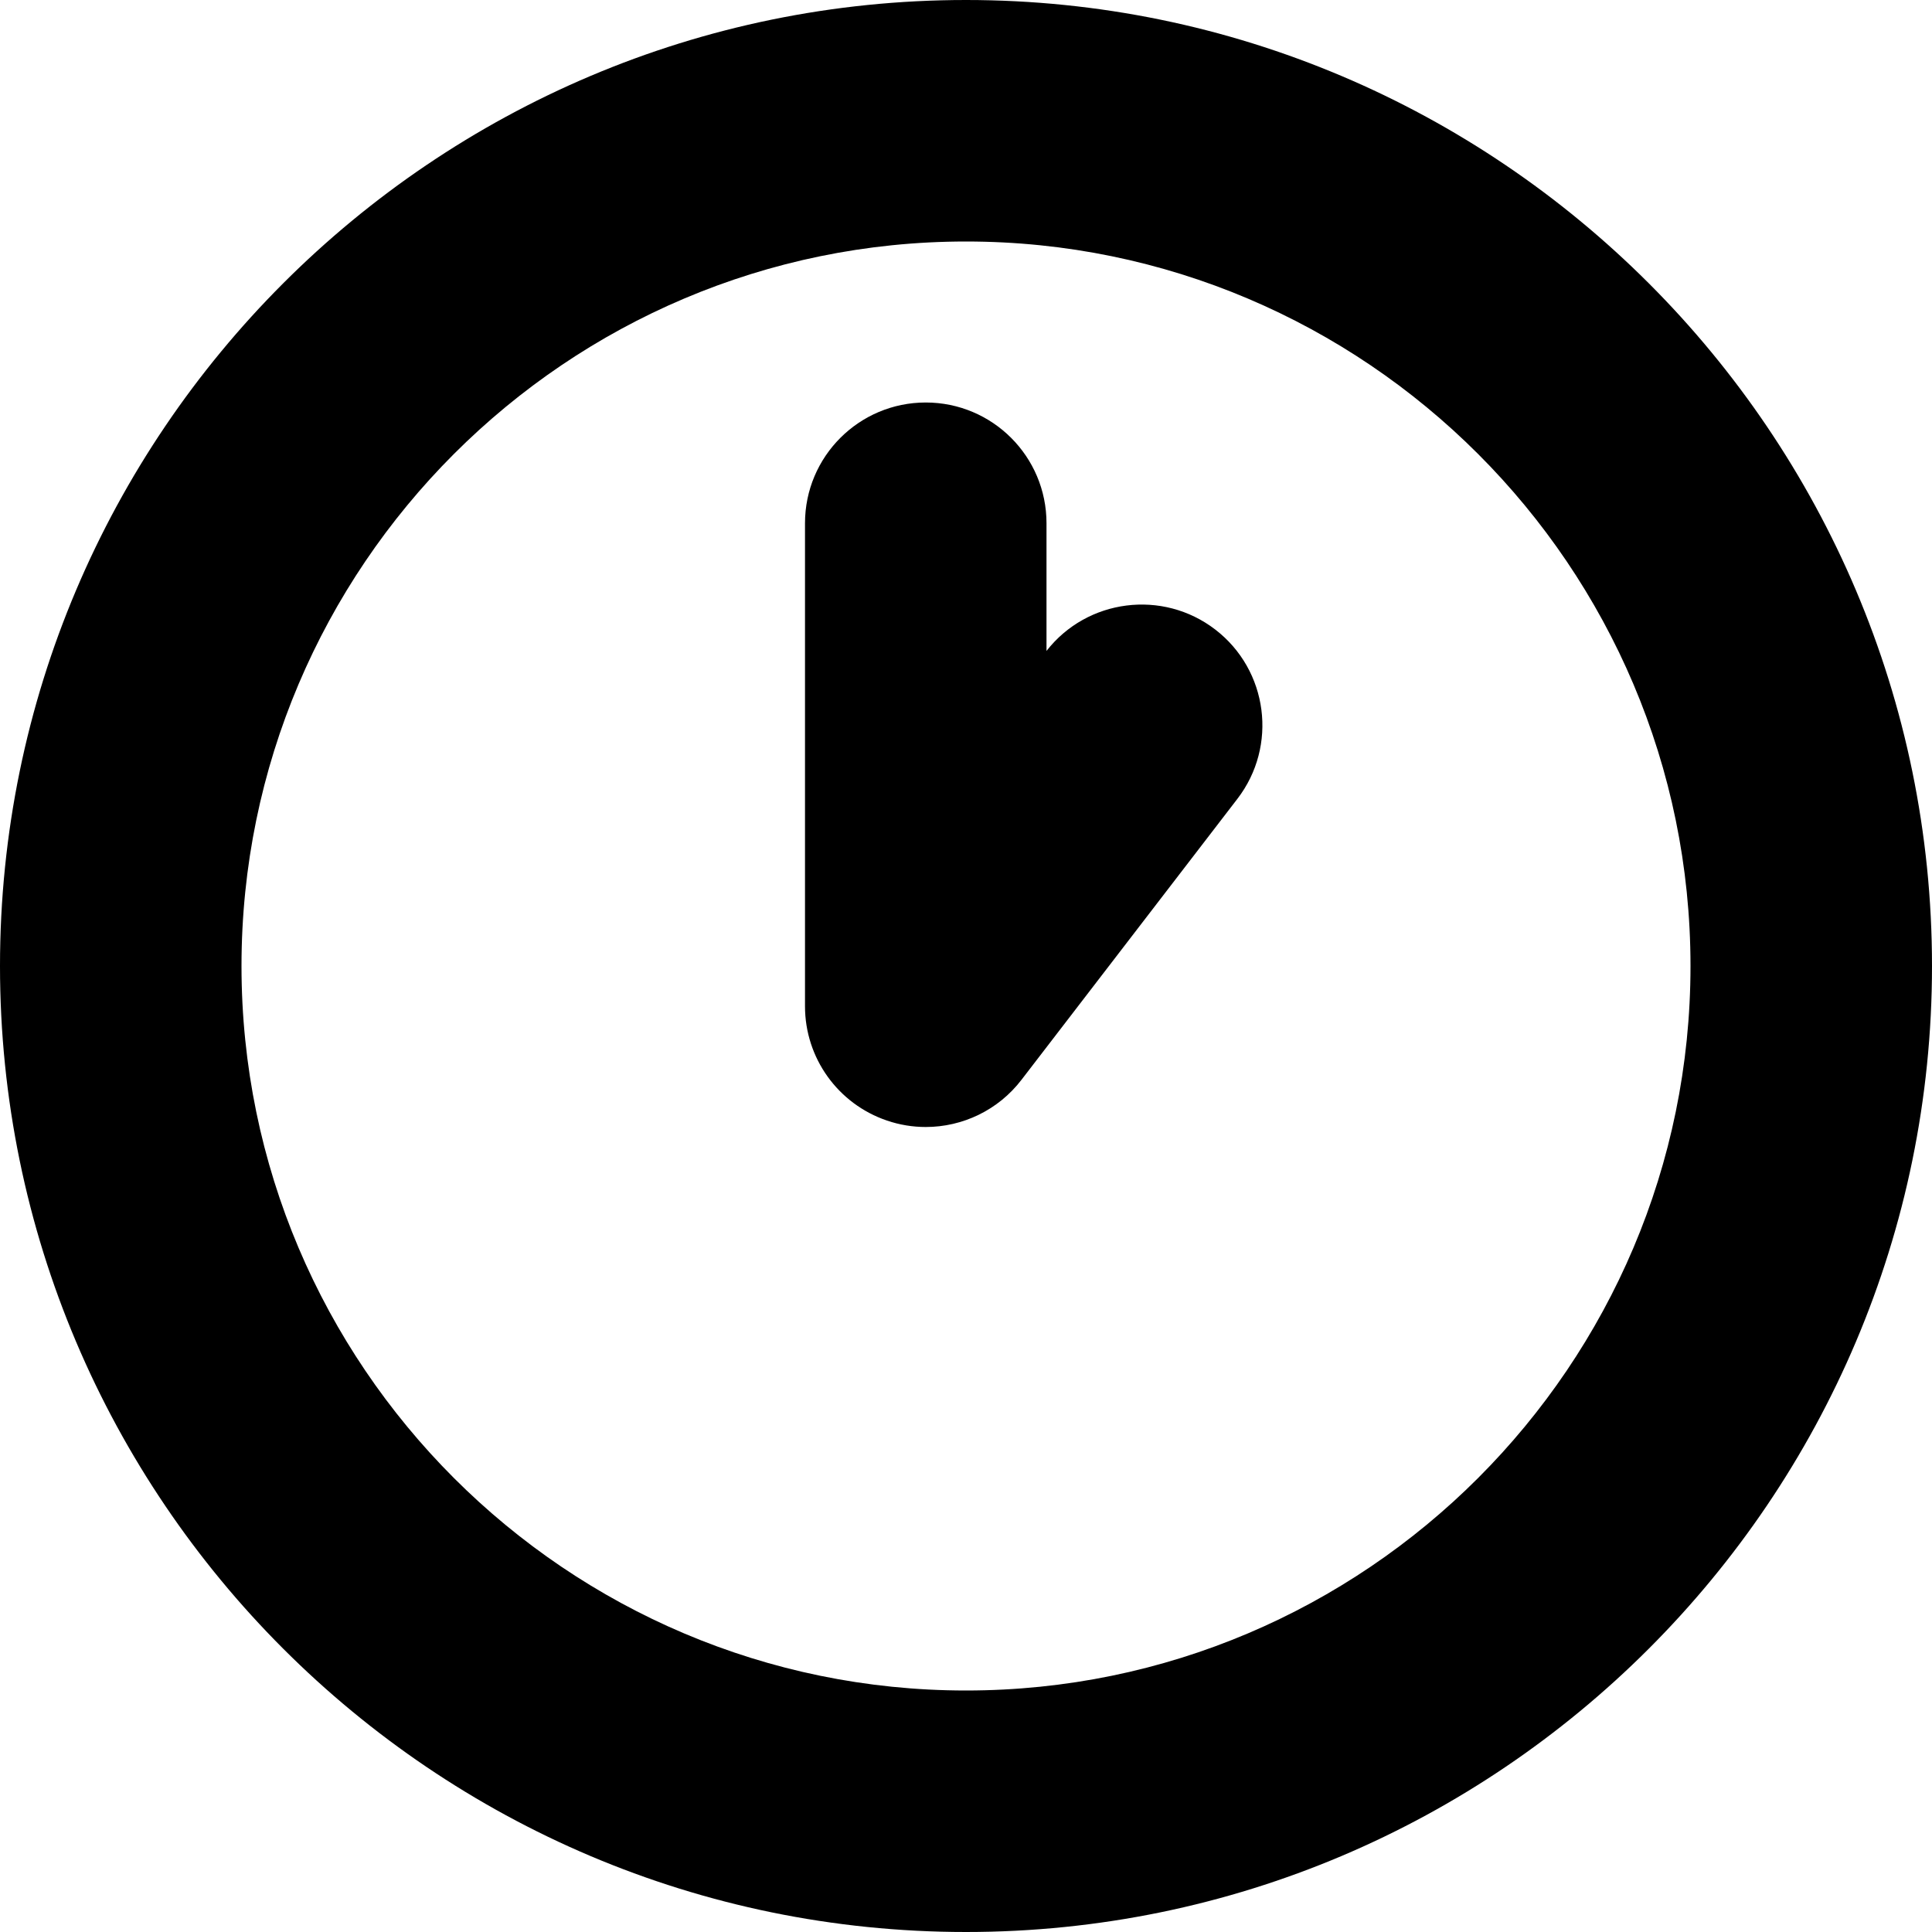
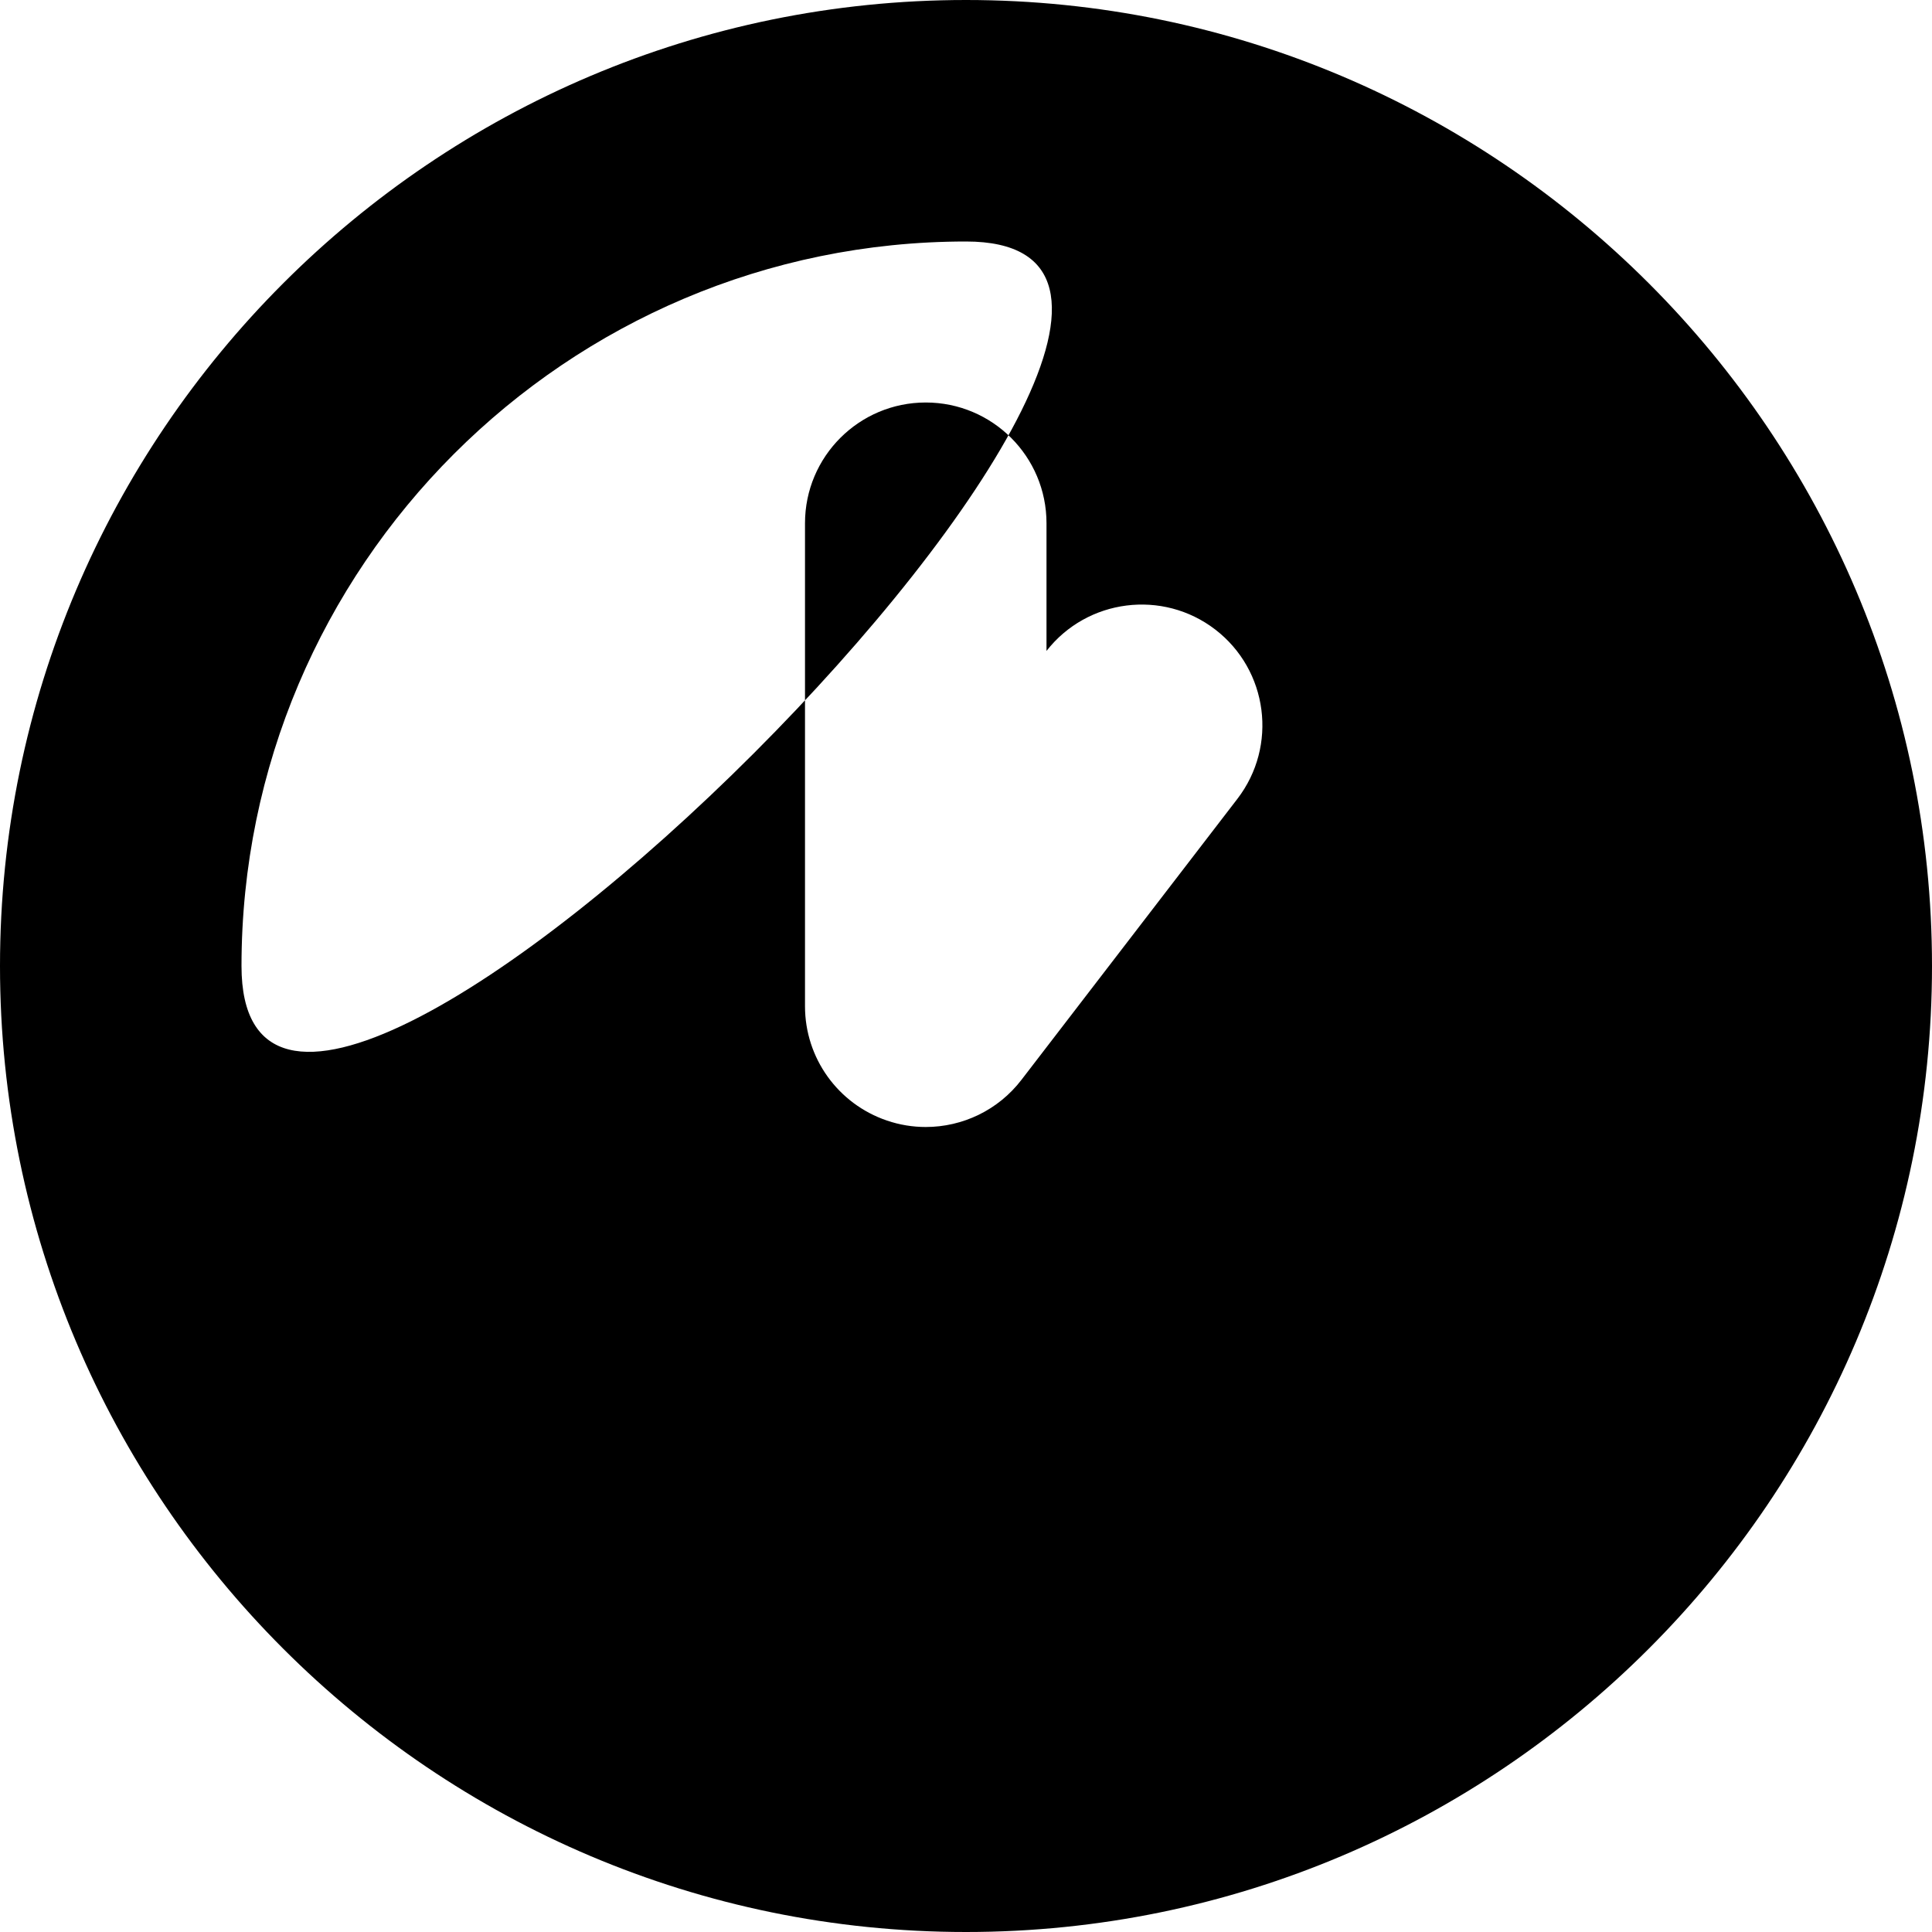
<svg xmlns="http://www.w3.org/2000/svg" id="Layer_1" data-name="Layer 1" viewBox="0 0 24 24" width="512" height="512">
-   <path d="M12,24C5.383,24,0,18.617,0,12S5.383,0,12,0s12,5.383,12,12-5.383,12-12,12Zm0-21C7.037,3,3,7.038,3,12s4.037,9,9,9,9-4.038,9-9S16.963,3,12,3Zm.689,10.414l2.682-3.49c.505-.657,.382-1.599-.275-2.104-.652-.501-1.59-.382-2.096,.266v-1.586c0-.829-.672-1.5-1.5-1.5s-1.5,.671-1.5,1.5v6c0,.643,.409,1.213,1.018,1.42,.158,.054,.321,.08,.482,.08,.457,0,.9-.209,1.189-.586Z" />
+   <path d="M12,24C5.383,24,0,18.617,0,12S5.383,0,12,0s12,5.383,12,12-5.383,12-12,12Zm0-21C7.037,3,3,7.038,3,12S16.963,3,12,3Zm.689,10.414l2.682-3.49c.505-.657,.382-1.599-.275-2.104-.652-.501-1.59-.382-2.096,.266v-1.586c0-.829-.672-1.5-1.5-1.5s-1.5,.671-1.5,1.5v6c0,.643,.409,1.213,1.018,1.42,.158,.054,.321,.08,.482,.08,.457,0,.9-.209,1.189-.586Z" />
</svg>